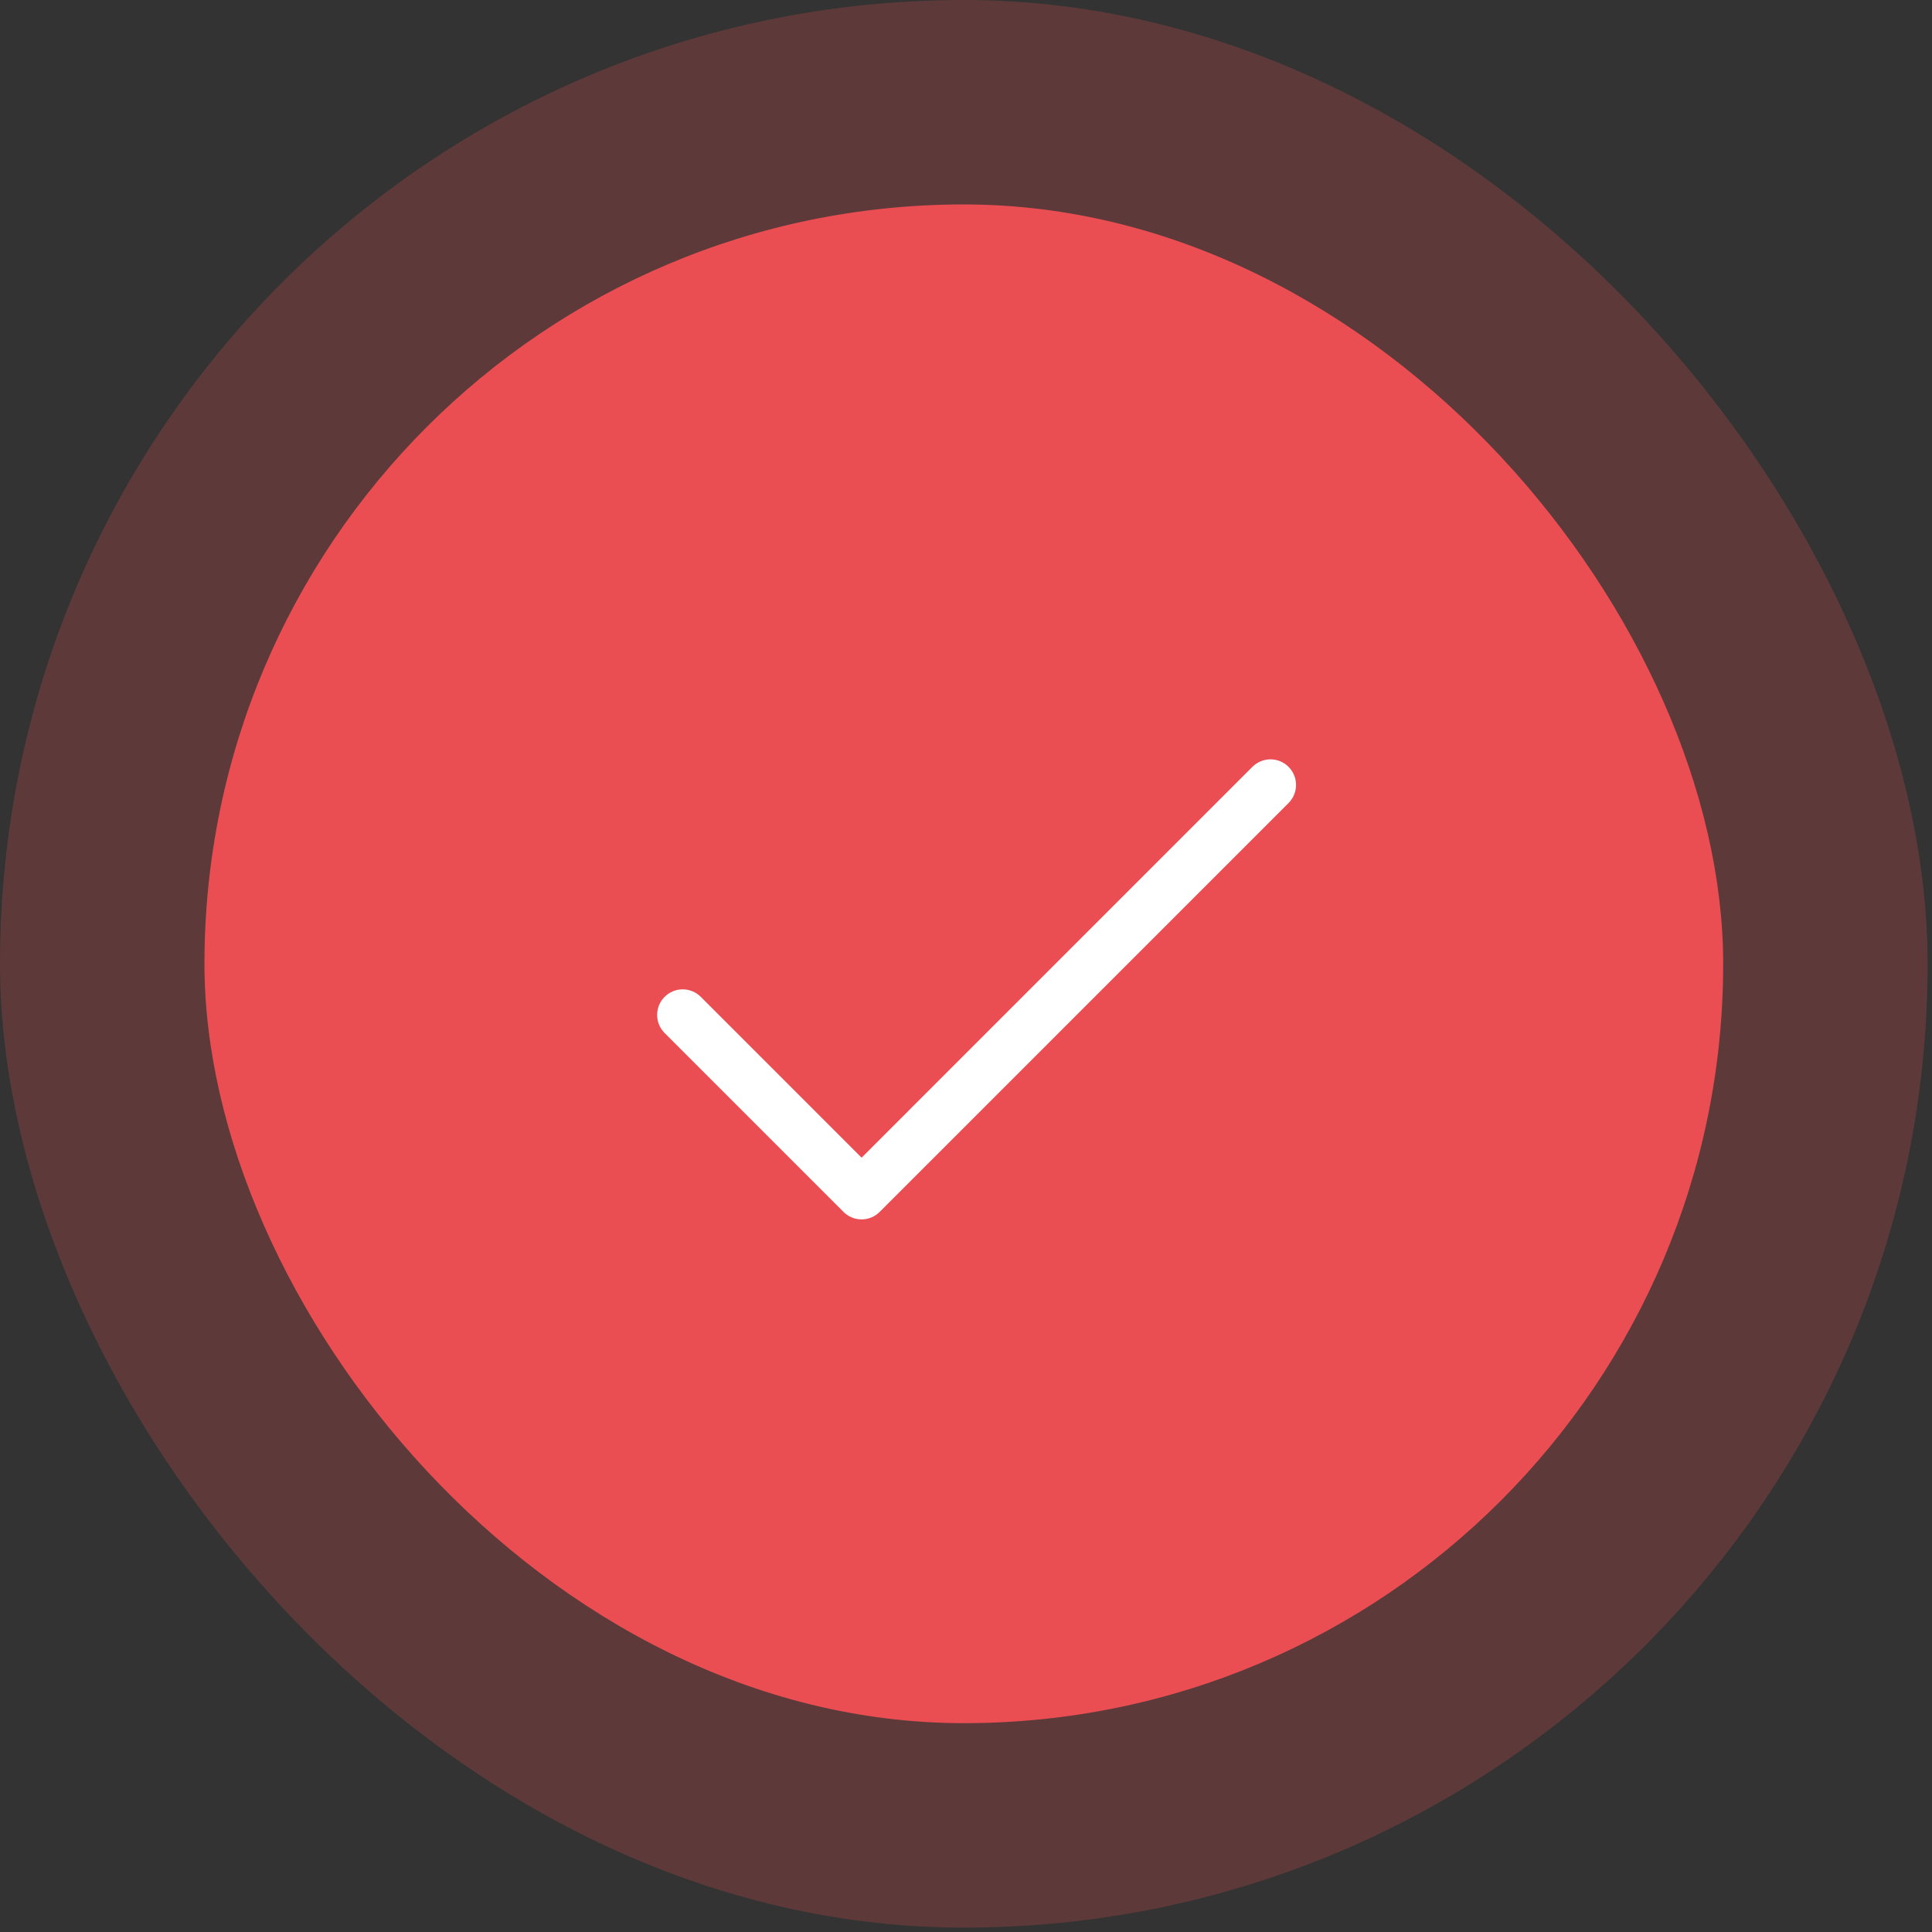
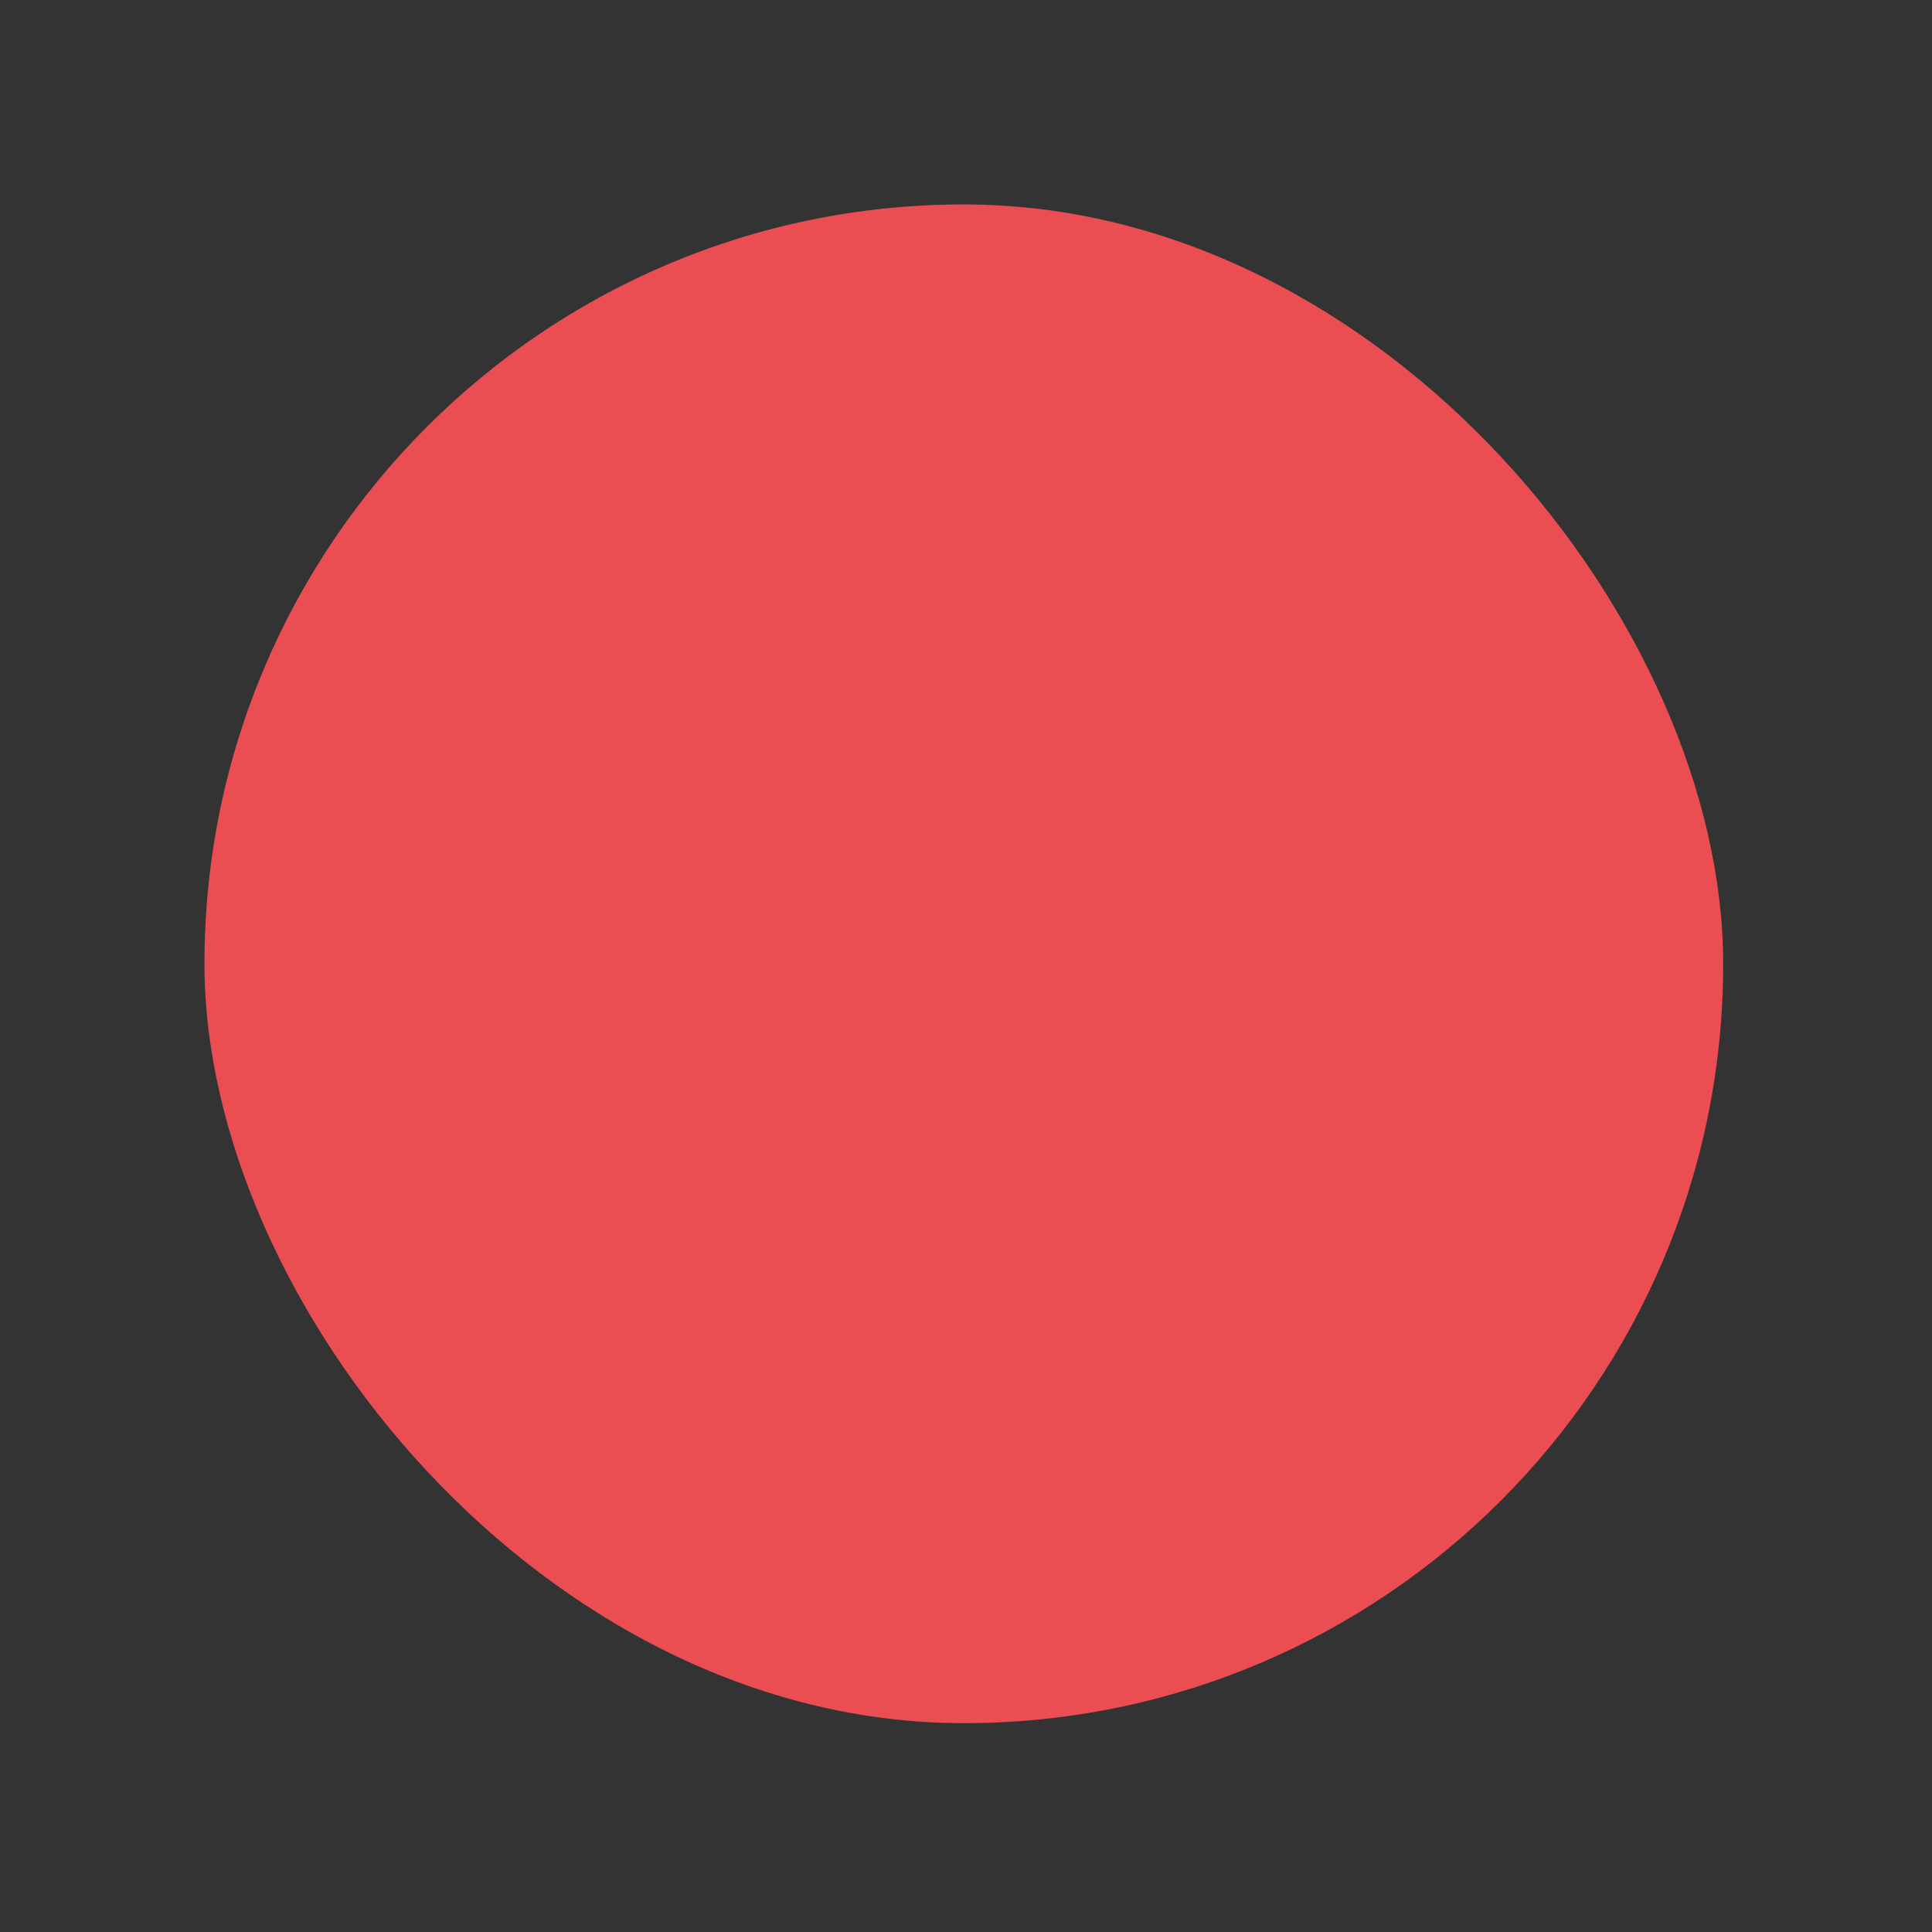
<svg xmlns="http://www.w3.org/2000/svg" width="147" height="147" viewBox="0 0 147 147" fill="none">
  <rect x="0" y="0" width="147" height="147" fill="#333333" stroke="none" />
-   <rect width="146.667" height="146.667" rx="73.333" fill="#EA4E52" fill-opacity="0.23" />
  <rect x="15.556" y="15.555" width="115.556" height="115.556" rx="57.778" fill="#EA4E52" />
-   <path d="M98.043 61.099L66.931 92.21C66.751 92.391 66.536 92.534 66.3 92.632C66.064 92.73 65.811 92.78 65.556 92.78C65.3 92.78 65.047 92.73 64.811 92.632C64.575 92.534 64.361 92.391 64.18 92.21L50.569 78.599C50.204 78.234 49.999 77.739 49.999 77.223C49.999 76.707 50.204 76.212 50.569 75.847C50.934 75.482 51.429 75.277 51.944 75.277C52.461 75.277 52.955 75.482 53.32 75.847L65.556 88.085L95.291 58.347C95.656 57.982 96.151 57.777 96.667 57.777C97.183 57.777 97.678 57.982 98.043 58.347C98.407 58.712 98.612 59.207 98.612 59.723C98.612 60.239 98.407 60.734 98.043 61.099Z" fill="white" />
</svg>